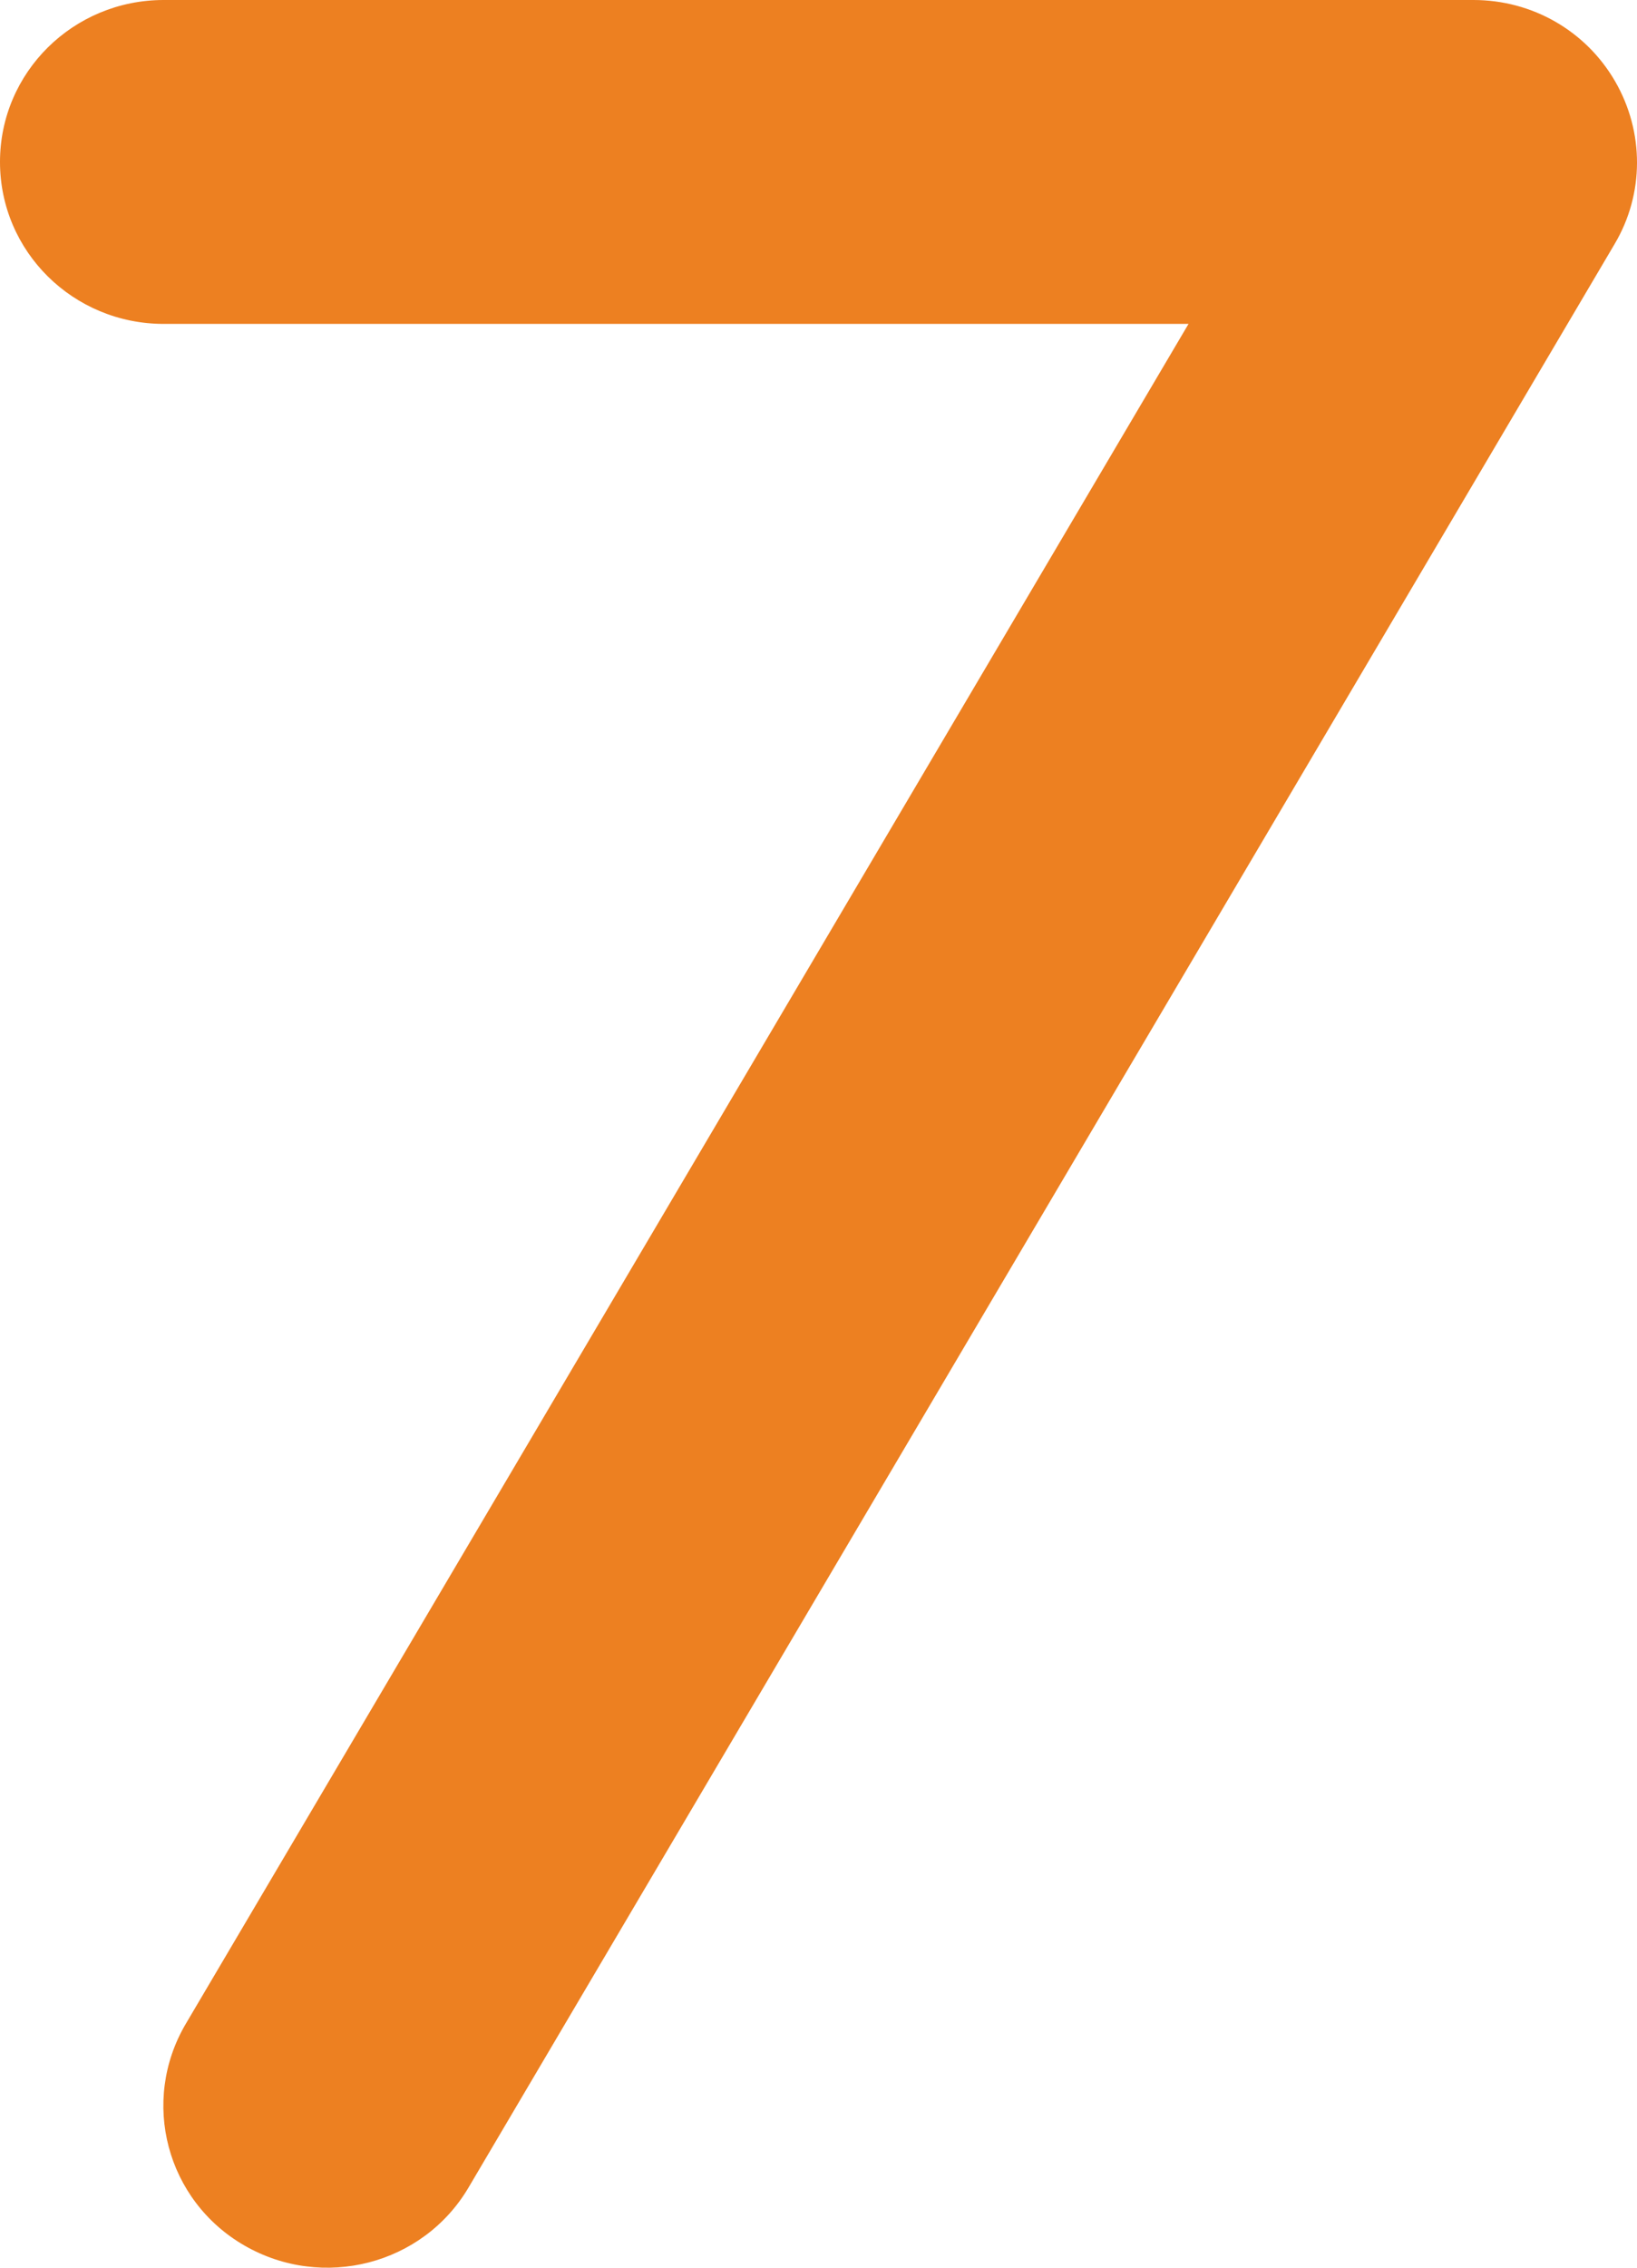
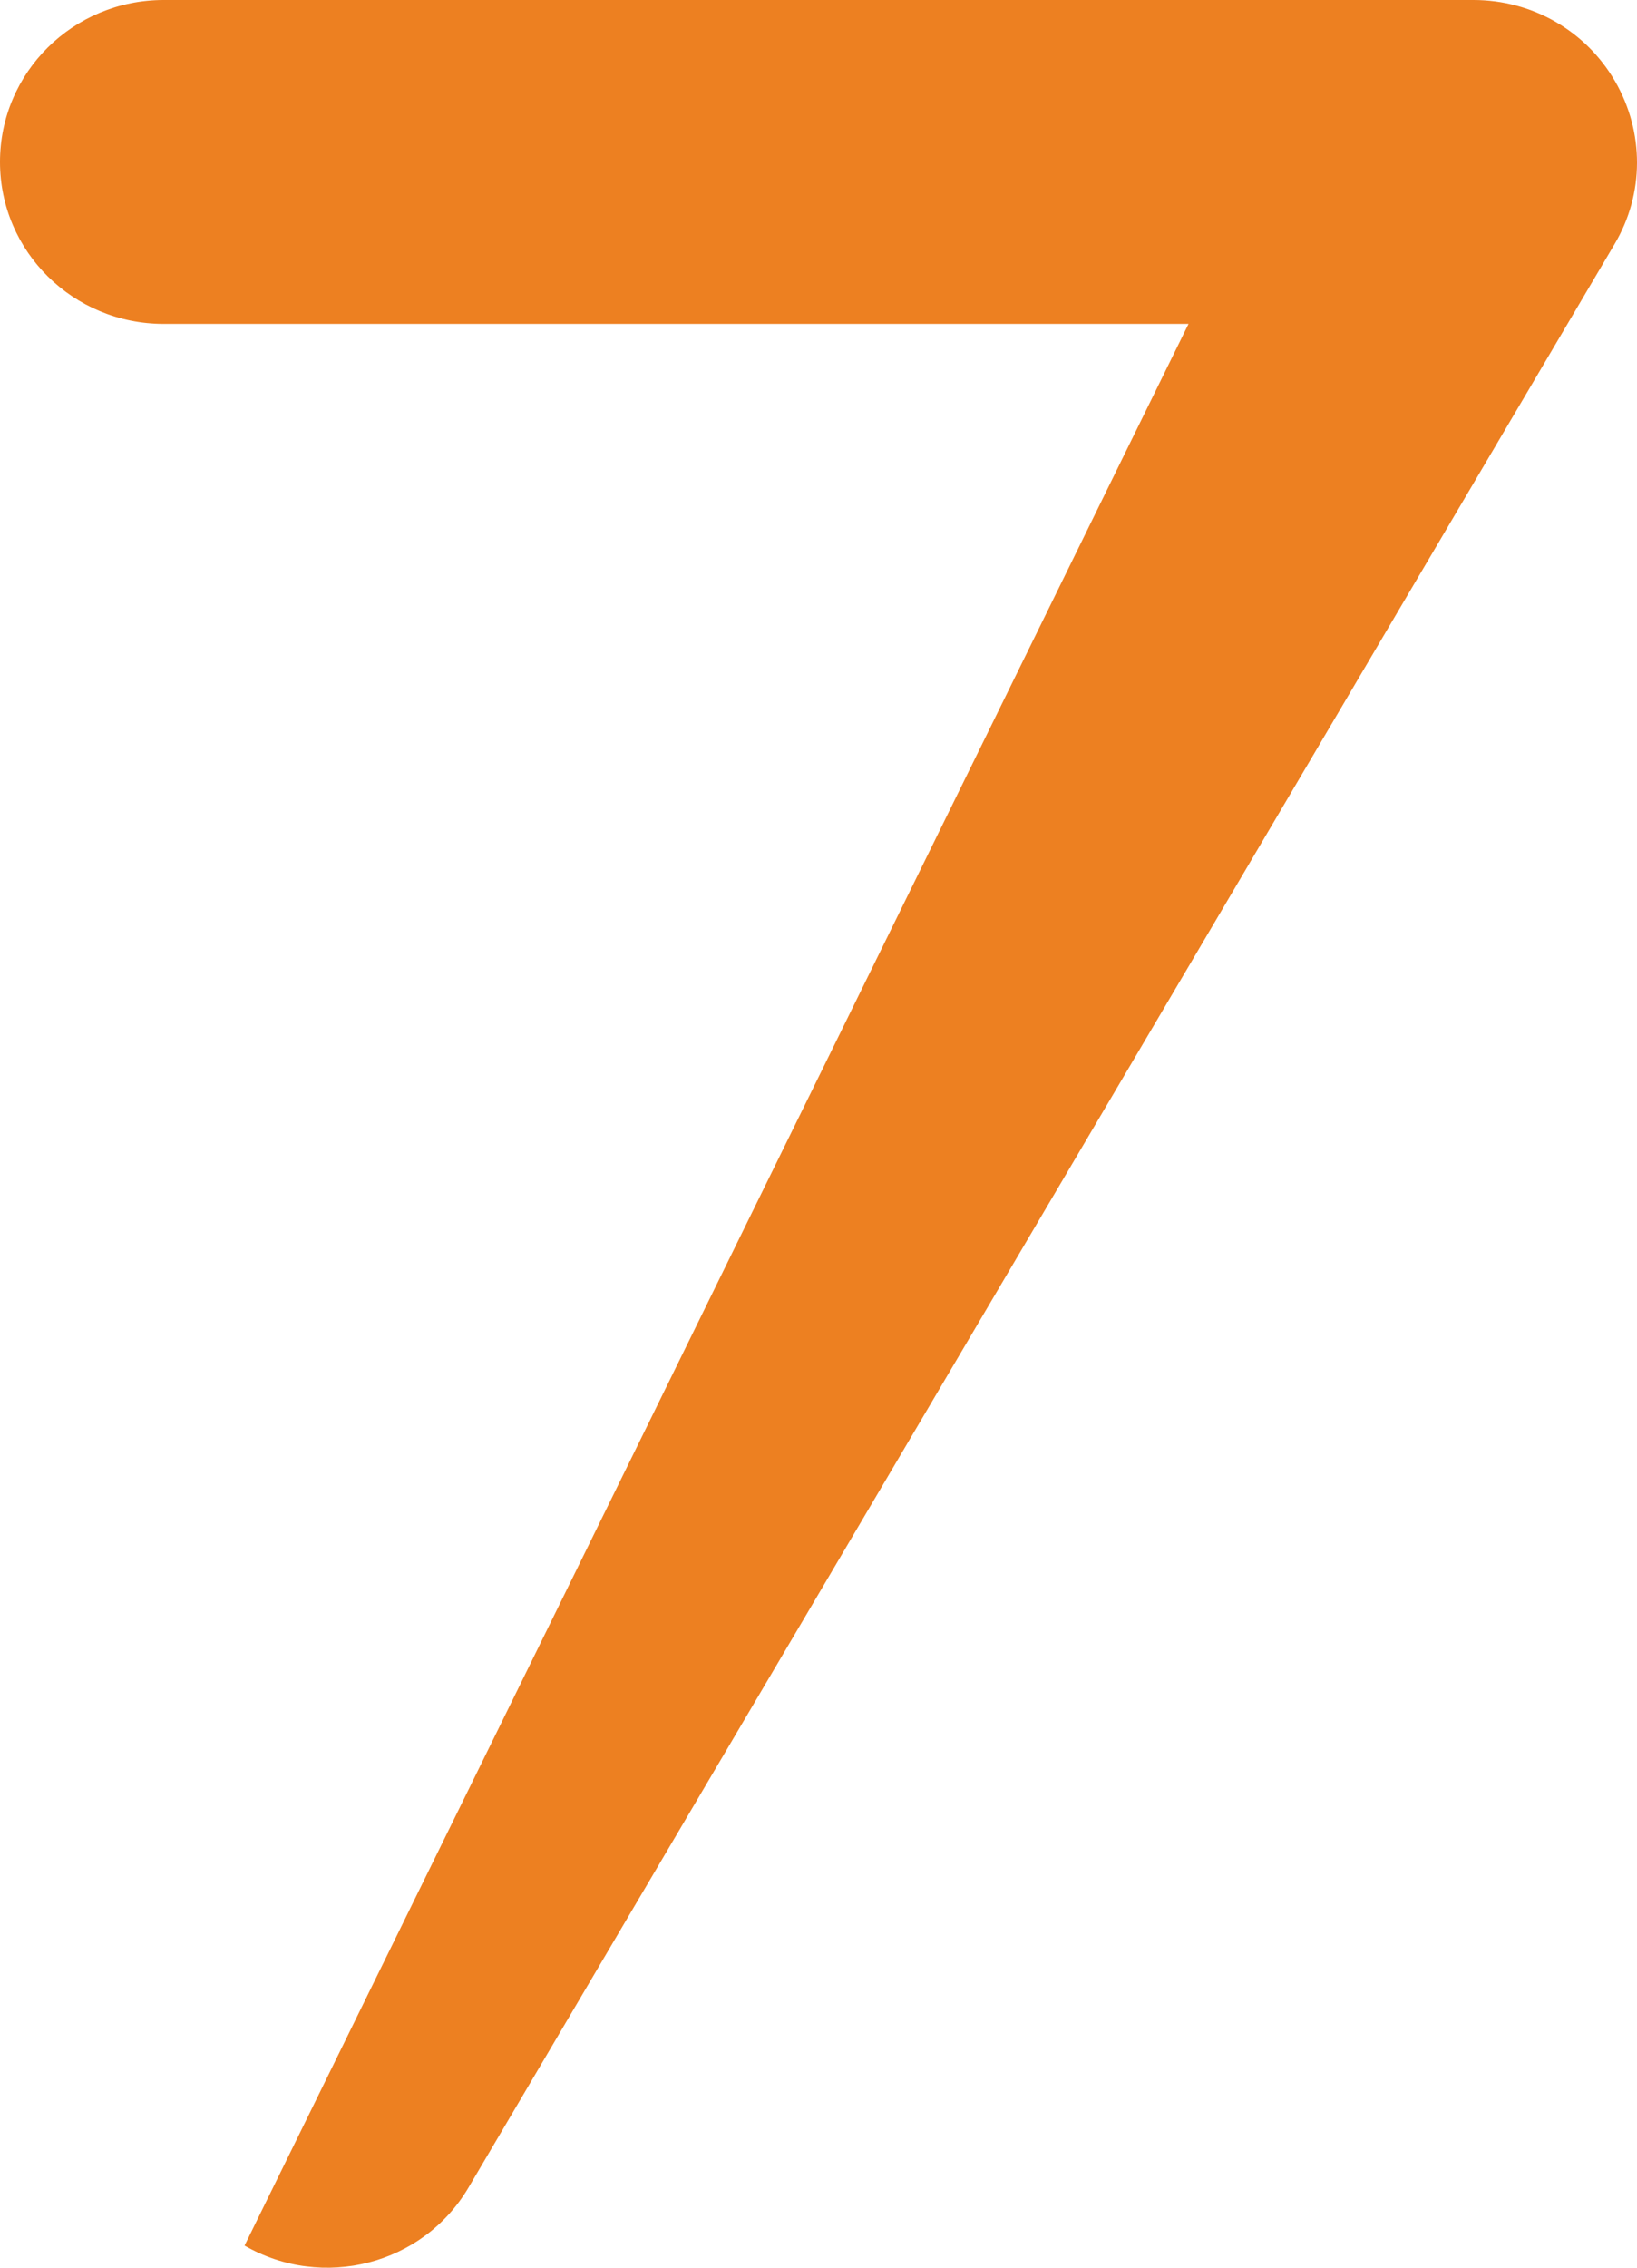
<svg xmlns="http://www.w3.org/2000/svg" width="26" height="36" viewBox="0 0 26 36" fill="none">
-   <path d="M0 2.571C0 1.149 1.162 0 2.6 0H23.403C24.337 0 25.19 0.49 25.654 1.294C26.117 2.097 26.117 3.077 25.645 3.873L7.443 34.725C6.72 35.954 5.127 36.364 3.884 35.649C2.641 34.934 2.227 33.359 2.95 32.13L18.877 5.142H2.6C1.162 5.142 0 3.993 0 2.571Z" fill="#ed8021" />
+   <path d="M0 2.571C0 1.149 1.162 0 2.6 0H23.403C24.337 0 25.19 0.49 25.654 1.294C26.117 2.097 26.117 3.077 25.645 3.873L7.443 34.725C6.72 35.954 5.127 36.364 3.884 35.649L18.877 5.142H2.6C1.162 5.142 0 3.993 0 2.571Z" fill="#ed8021" />
</svg>